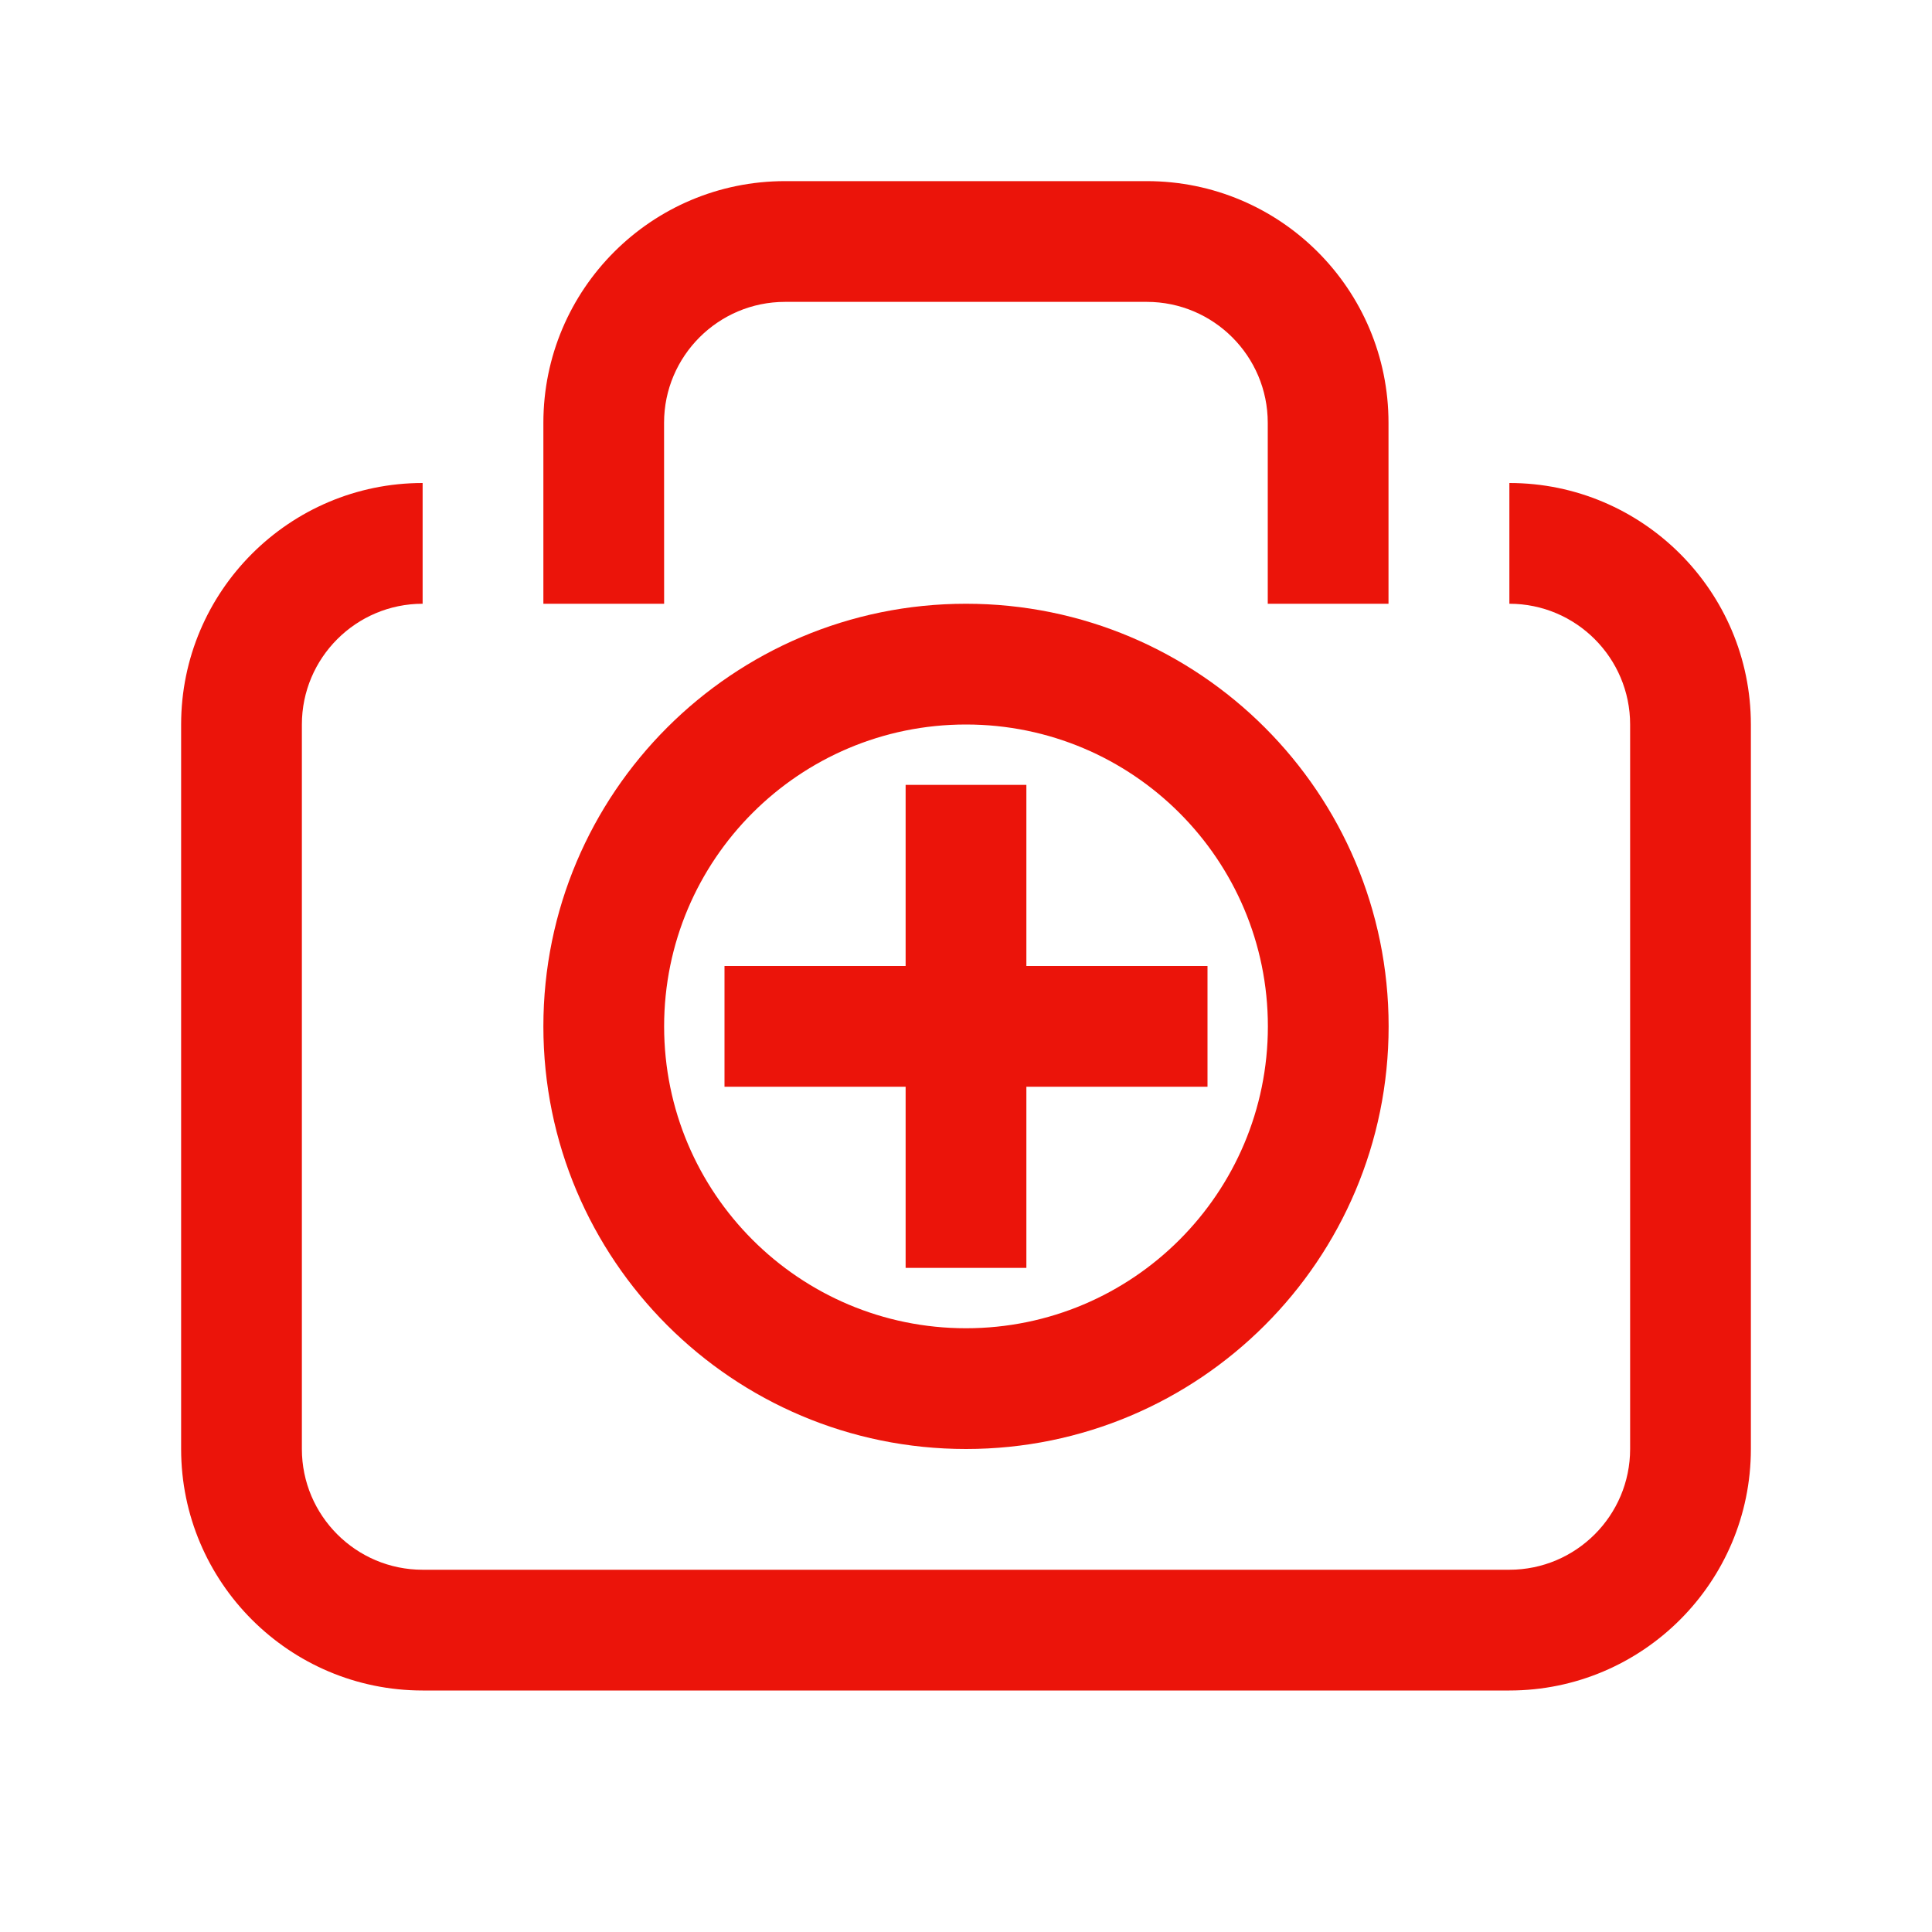
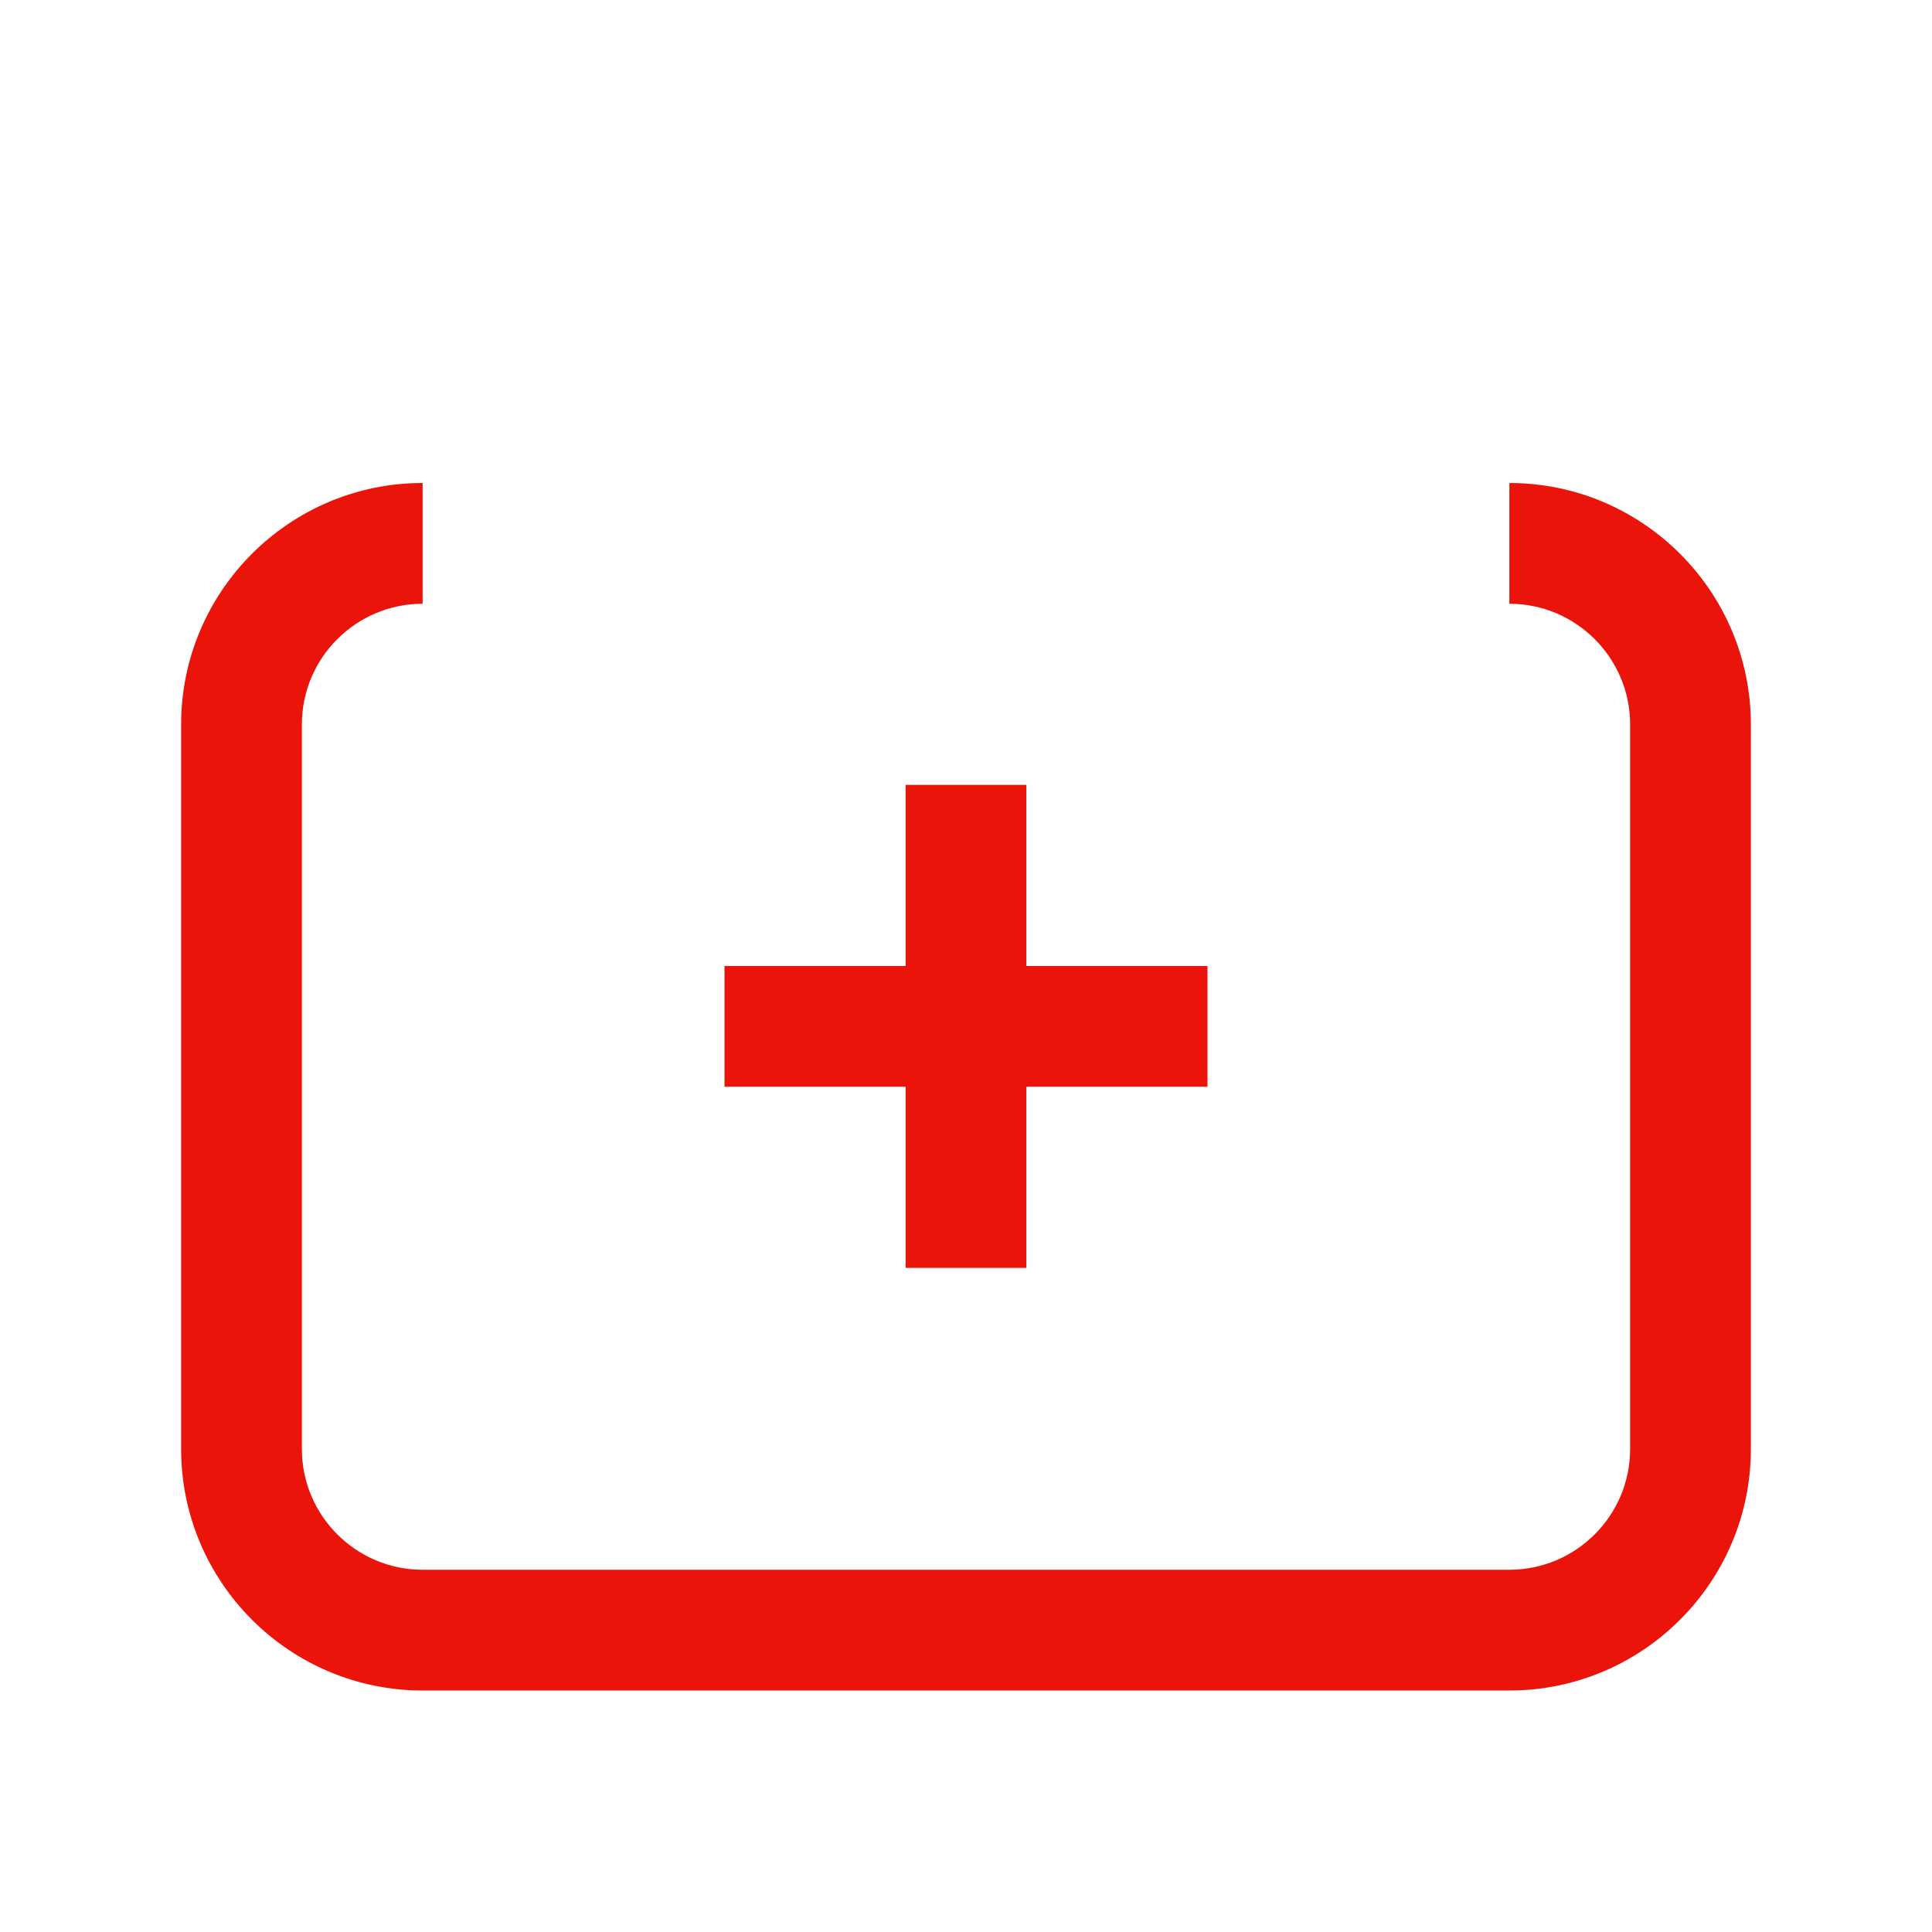
<svg xmlns="http://www.w3.org/2000/svg" width="32" height="32" viewBox="0 0 32 32" fill="none">
-   <path d="M22.998 10L22.998 7.003C22.998 4.792 21.206 3 18.995 3H13.003C10.792 3 9 4.792 9 7.003L9 10L11 10L10.999 7.003C10.999 5.898 11.898 5 13.003 5L18.995 5C20.099 5 20.998 5.898 20.998 7.003L20.998 10H22.998Z" fill="#EB140A" />
  <path d="M15 13H17V16H20V18H17V21H15V18H12V16H15V13Z" fill="#EB140A" />
-   <path fill-rule="evenodd" clip-rule="evenodd" d="M23 17C23 20.866 19.866 24 16 24C12.134 24 9 20.866 9 17C9 13.134 12.134 10 16 10C19.866 10 23 13.134 23 17ZM21 17C21 19.761 18.761 22 16 22C13.239 22 11 19.761 11 17C11 14.239 13.239 12 16 12C18.761 12 21 14.239 21 17Z" fill="#EB140A" />
  <path d="M29 12V24C29 26.206 27.206 28 25 28H7C4.794 28 3 26.206 3 24V12C3 9.794 4.794 8 7 8V10C5.897 10 5 10.897 5 12V24C5 25.103 5.897 26 7 26H25C26.103 26 27 25.103 27 24V12C27 10.897 26.103 10 25 10V8C27.206 8 29 9.794 29 12Z" fill="#EB140A" />
</svg>